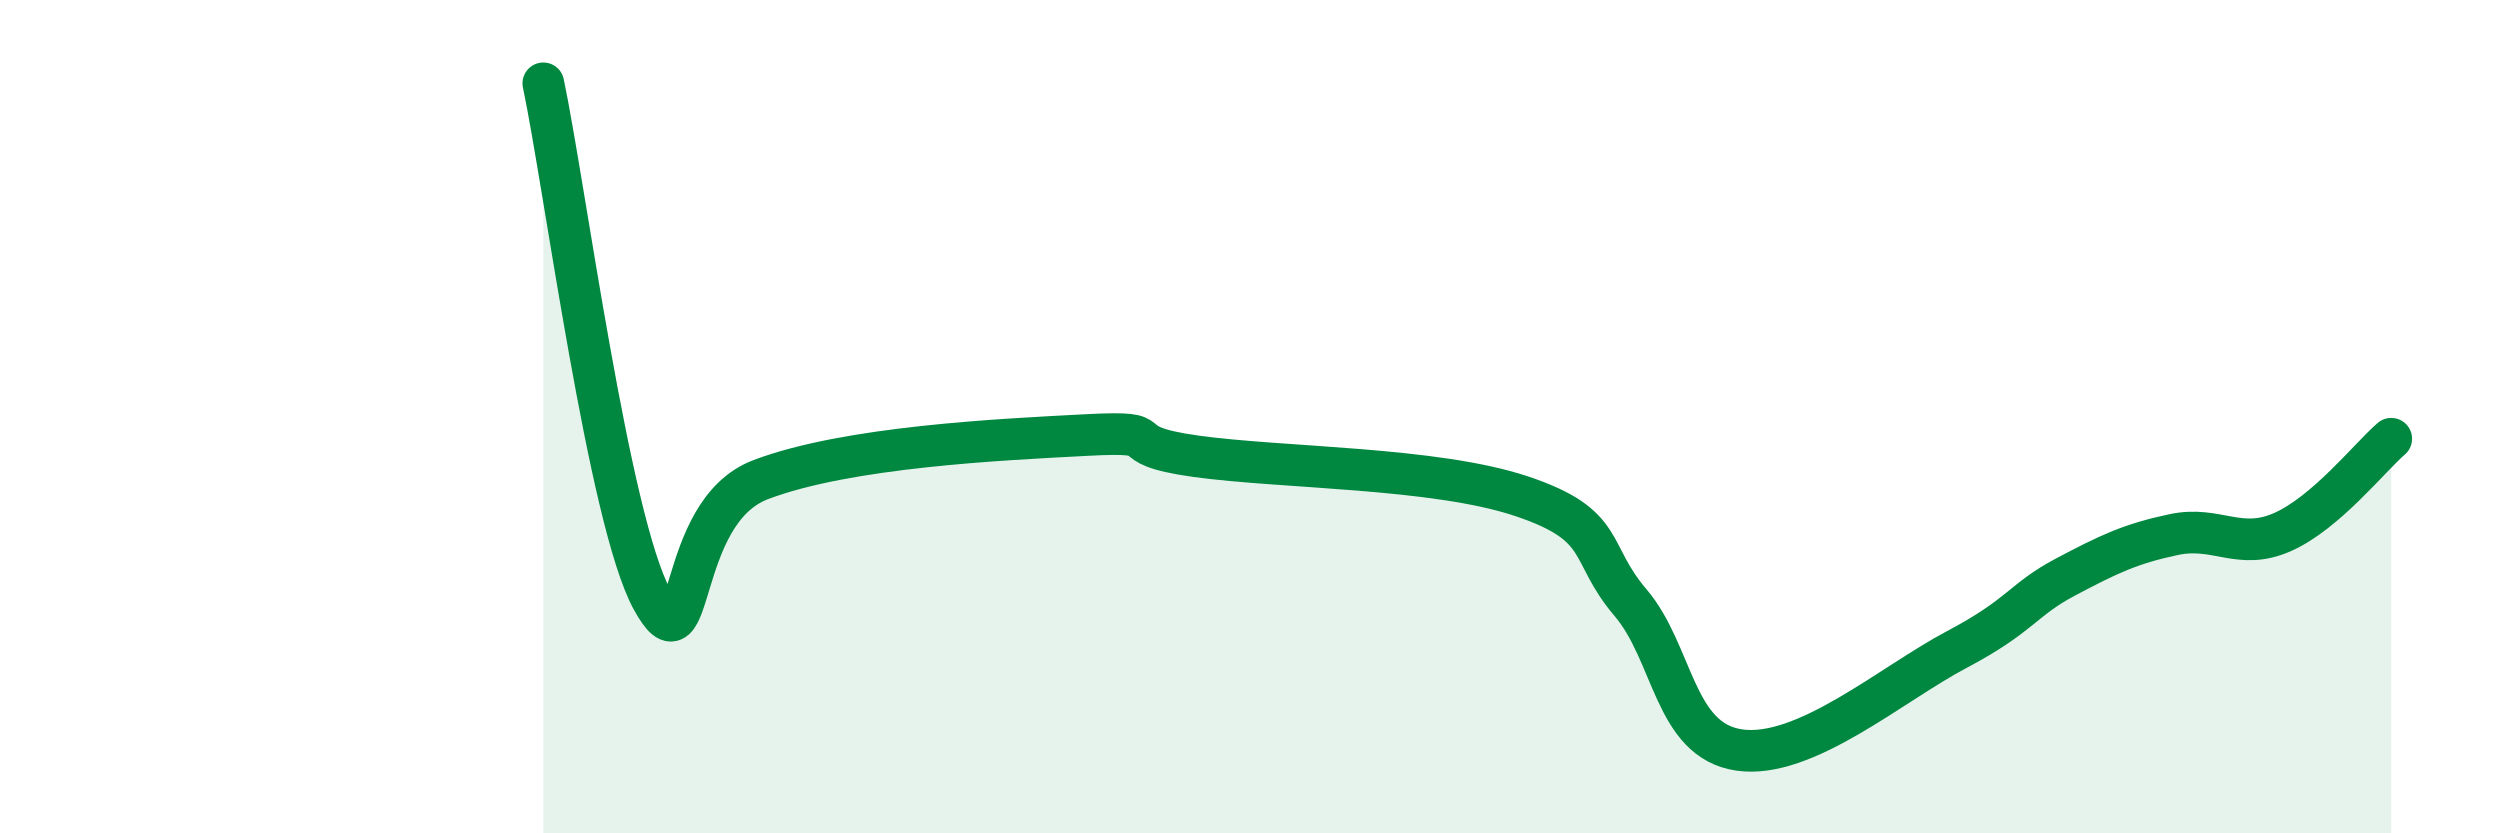
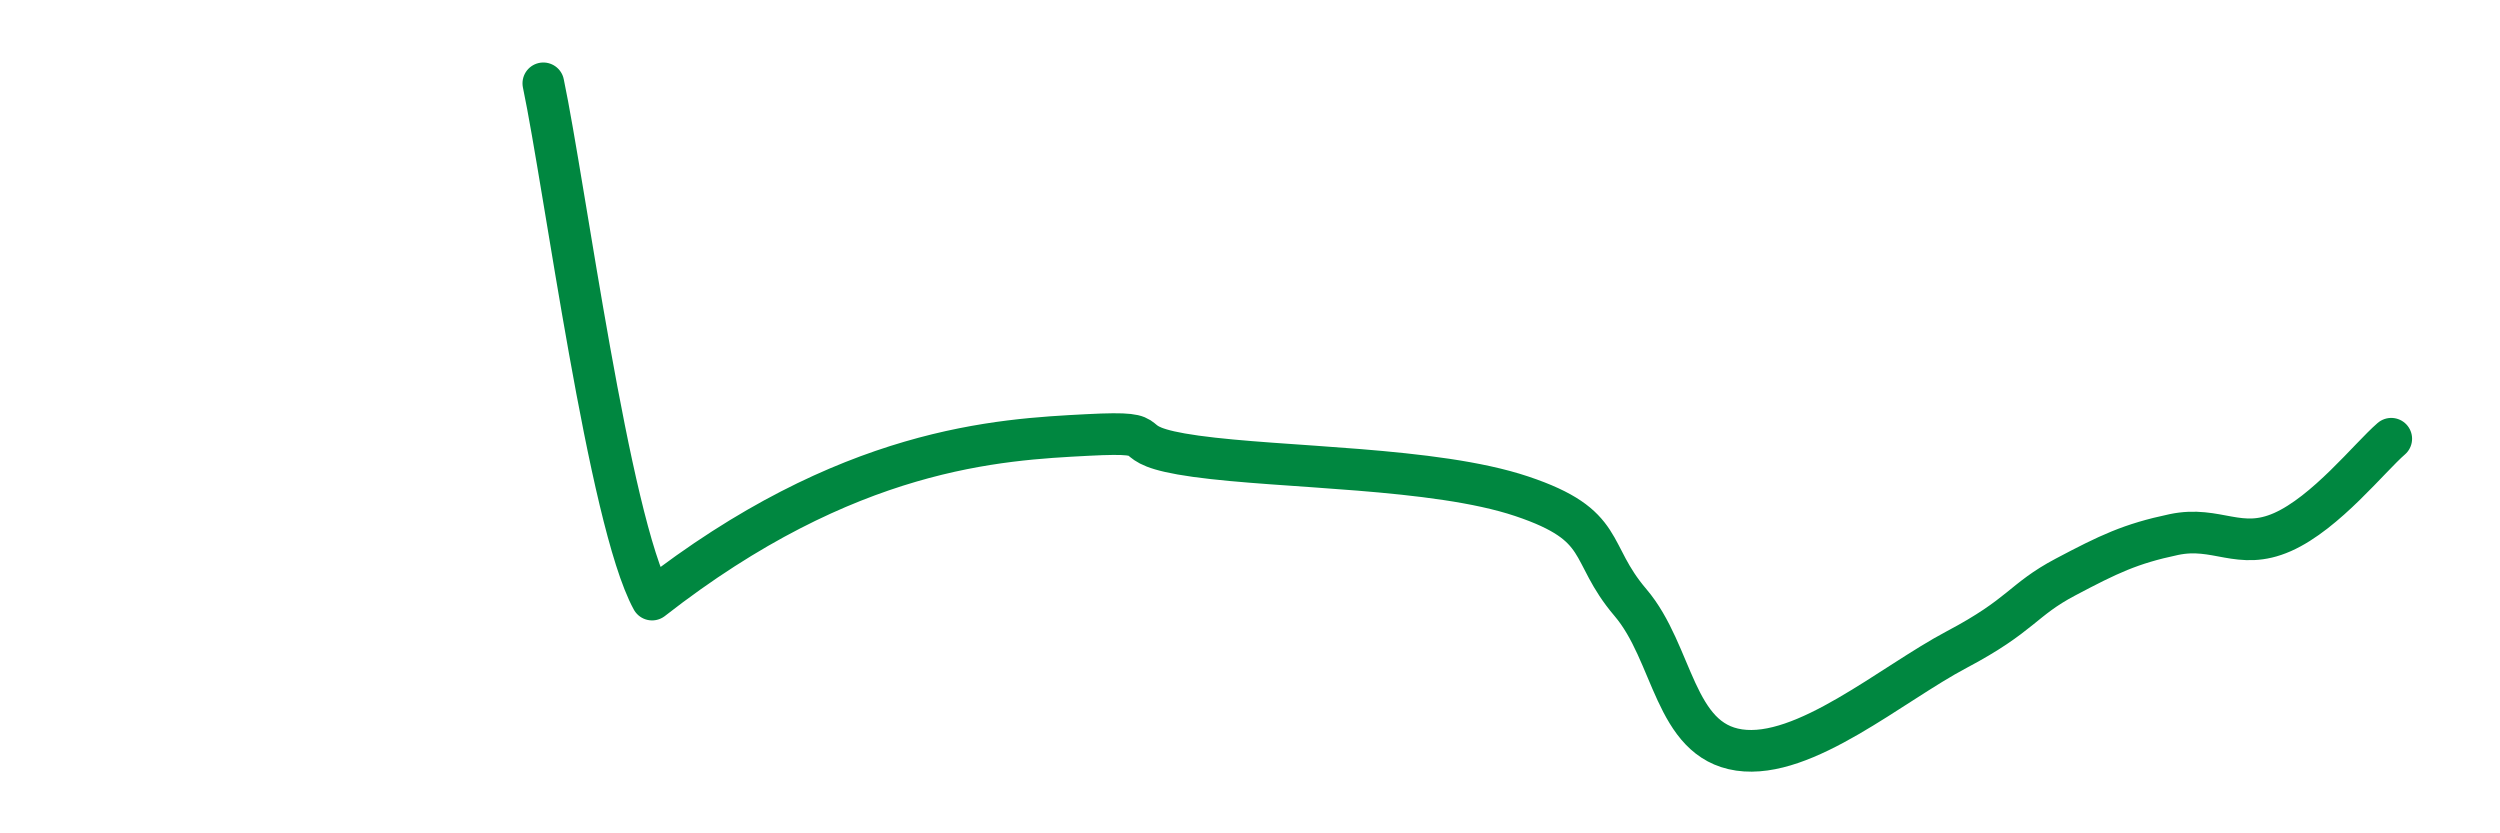
<svg xmlns="http://www.w3.org/2000/svg" width="60" height="20" viewBox="0 0 60 20">
-   <path d="M 13.04,2 C 13.56,4.48 14.61,12.49 15.65,14.39 C 16.69,16.29 16.17,12.3 18.26,11.51 C 20.35,10.72 24,10.55 26.09,10.44 C 28.18,10.33 26.61,10.66 28.7,10.95 C 30.79,11.24 34.43,11.21 36.52,11.91 C 38.61,12.61 38.09,13.24 39.13,14.46 C 40.17,15.68 40.17,17.77 41.74,18 C 43.31,18.23 45.39,16.42 46.96,15.59 C 48.53,14.76 48.53,14.4 49.57,13.85 C 50.61,13.3 51.13,13.05 52.17,12.83 C 53.21,12.61 53.74,13.23 54.78,12.77 C 55.82,12.31 56.87,10.98 57.39,10.53L57.39 20L13.04 20Z" fill="#008740" opacity="0.1" stroke-linecap="round" stroke-linejoin="round" />
-   <path d="M 13.04,2 C 13.56,4.48 14.61,12.49 15.65,14.39 C 16.69,16.29 16.17,12.3 18.26,11.51 C 20.35,10.72 24,10.55 26.09,10.44 C 28.18,10.33 26.61,10.66 28.7,10.95 C 30.79,11.24 34.43,11.21 36.52,11.91 C 38.61,12.61 38.09,13.24 39.13,14.46 C 40.17,15.68 40.17,17.77 41.74,18 C 43.31,18.23 45.39,16.42 46.96,15.59 C 48.53,14.76 48.53,14.4 49.57,13.85 C 50.61,13.3 51.13,13.05 52.17,12.83 C 53.21,12.61 53.74,13.23 54.78,12.77 C 55.82,12.31 56.87,10.98 57.39,10.53" stroke="#008740" stroke-width="1" fill="none" stroke-linecap="round" stroke-linejoin="round" />
+   <path d="M 13.04,2 C 13.56,4.48 14.61,12.49 15.65,14.39 C 20.35,10.72 24,10.55 26.09,10.44 C 28.18,10.33 26.61,10.66 28.7,10.95 C 30.79,11.24 34.43,11.21 36.52,11.91 C 38.61,12.61 38.09,13.24 39.13,14.46 C 40.17,15.68 40.17,17.77 41.74,18 C 43.31,18.23 45.39,16.42 46.96,15.59 C 48.53,14.76 48.53,14.4 49.57,13.85 C 50.61,13.3 51.13,13.05 52.17,12.83 C 53.21,12.61 53.74,13.23 54.78,12.77 C 55.82,12.31 56.87,10.98 57.39,10.53" stroke="#008740" stroke-width="1" fill="none" stroke-linecap="round" stroke-linejoin="round" />
</svg>